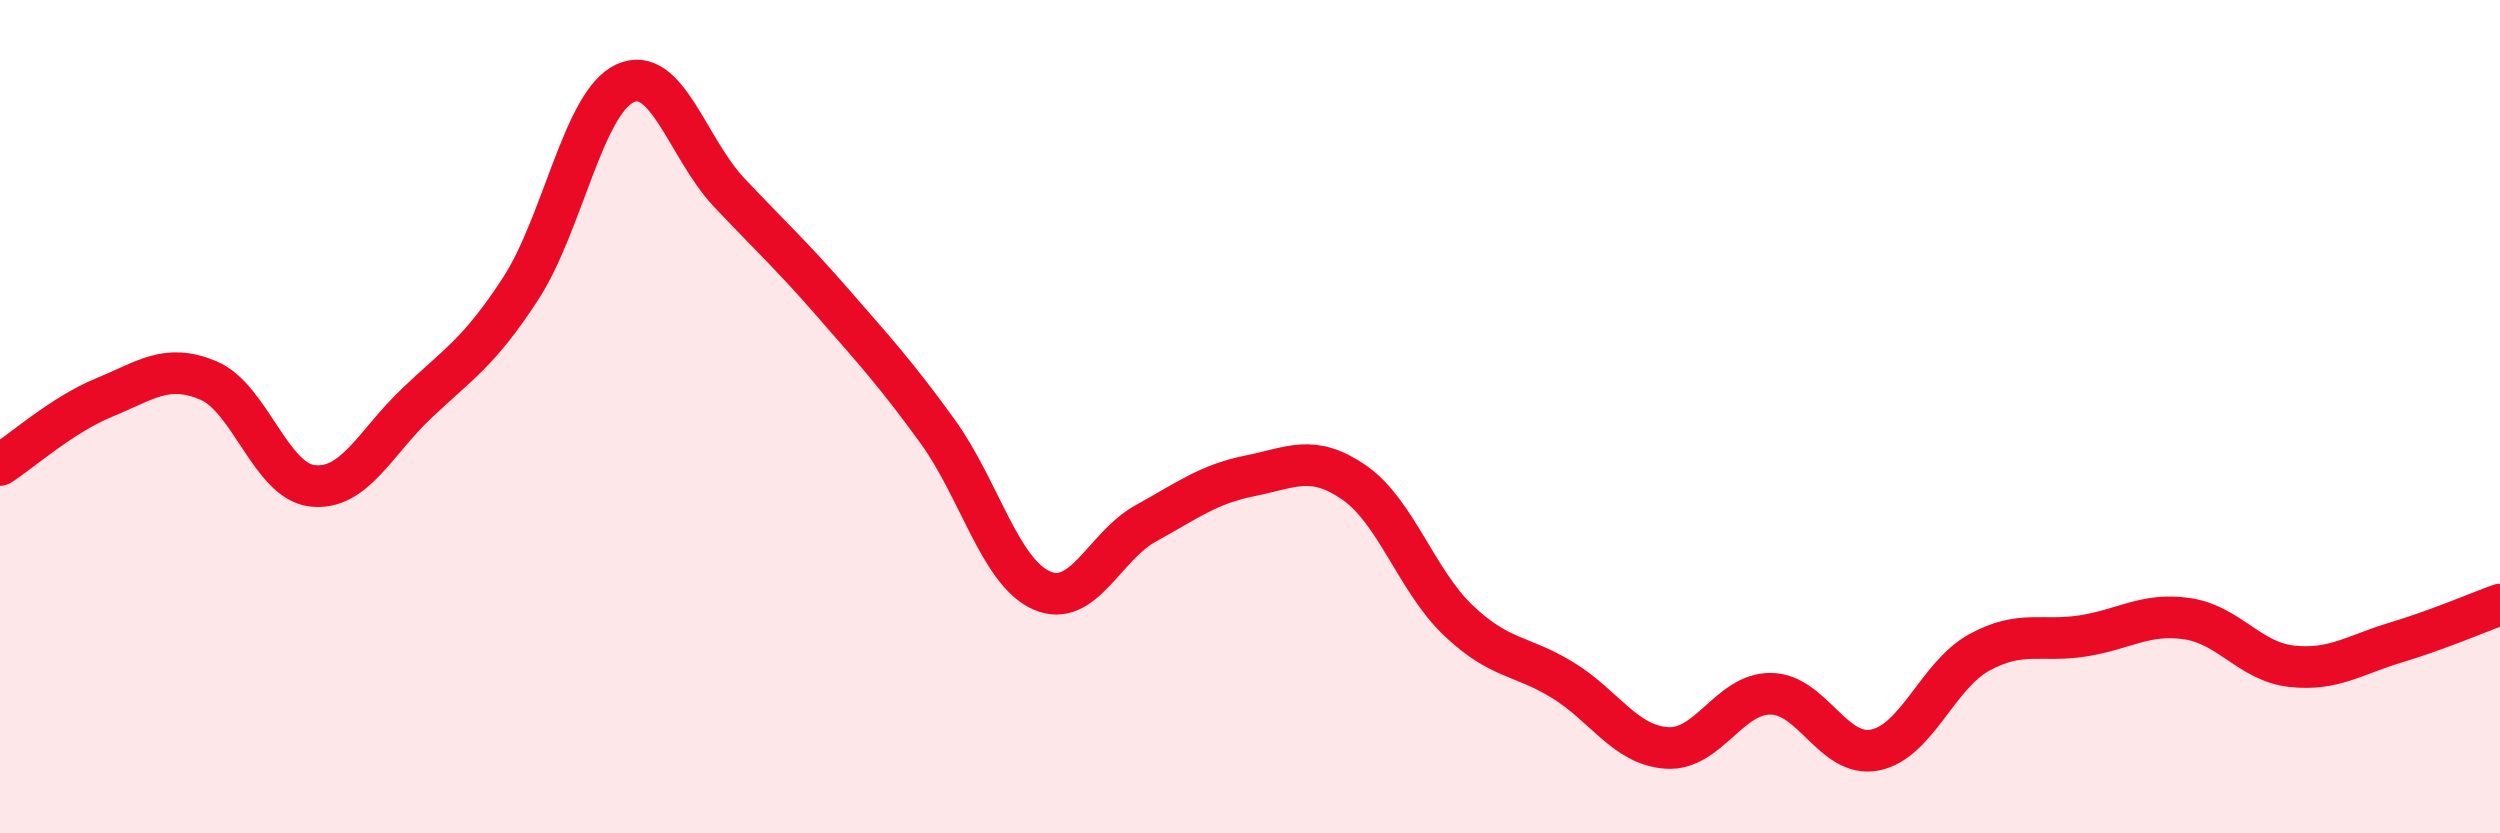
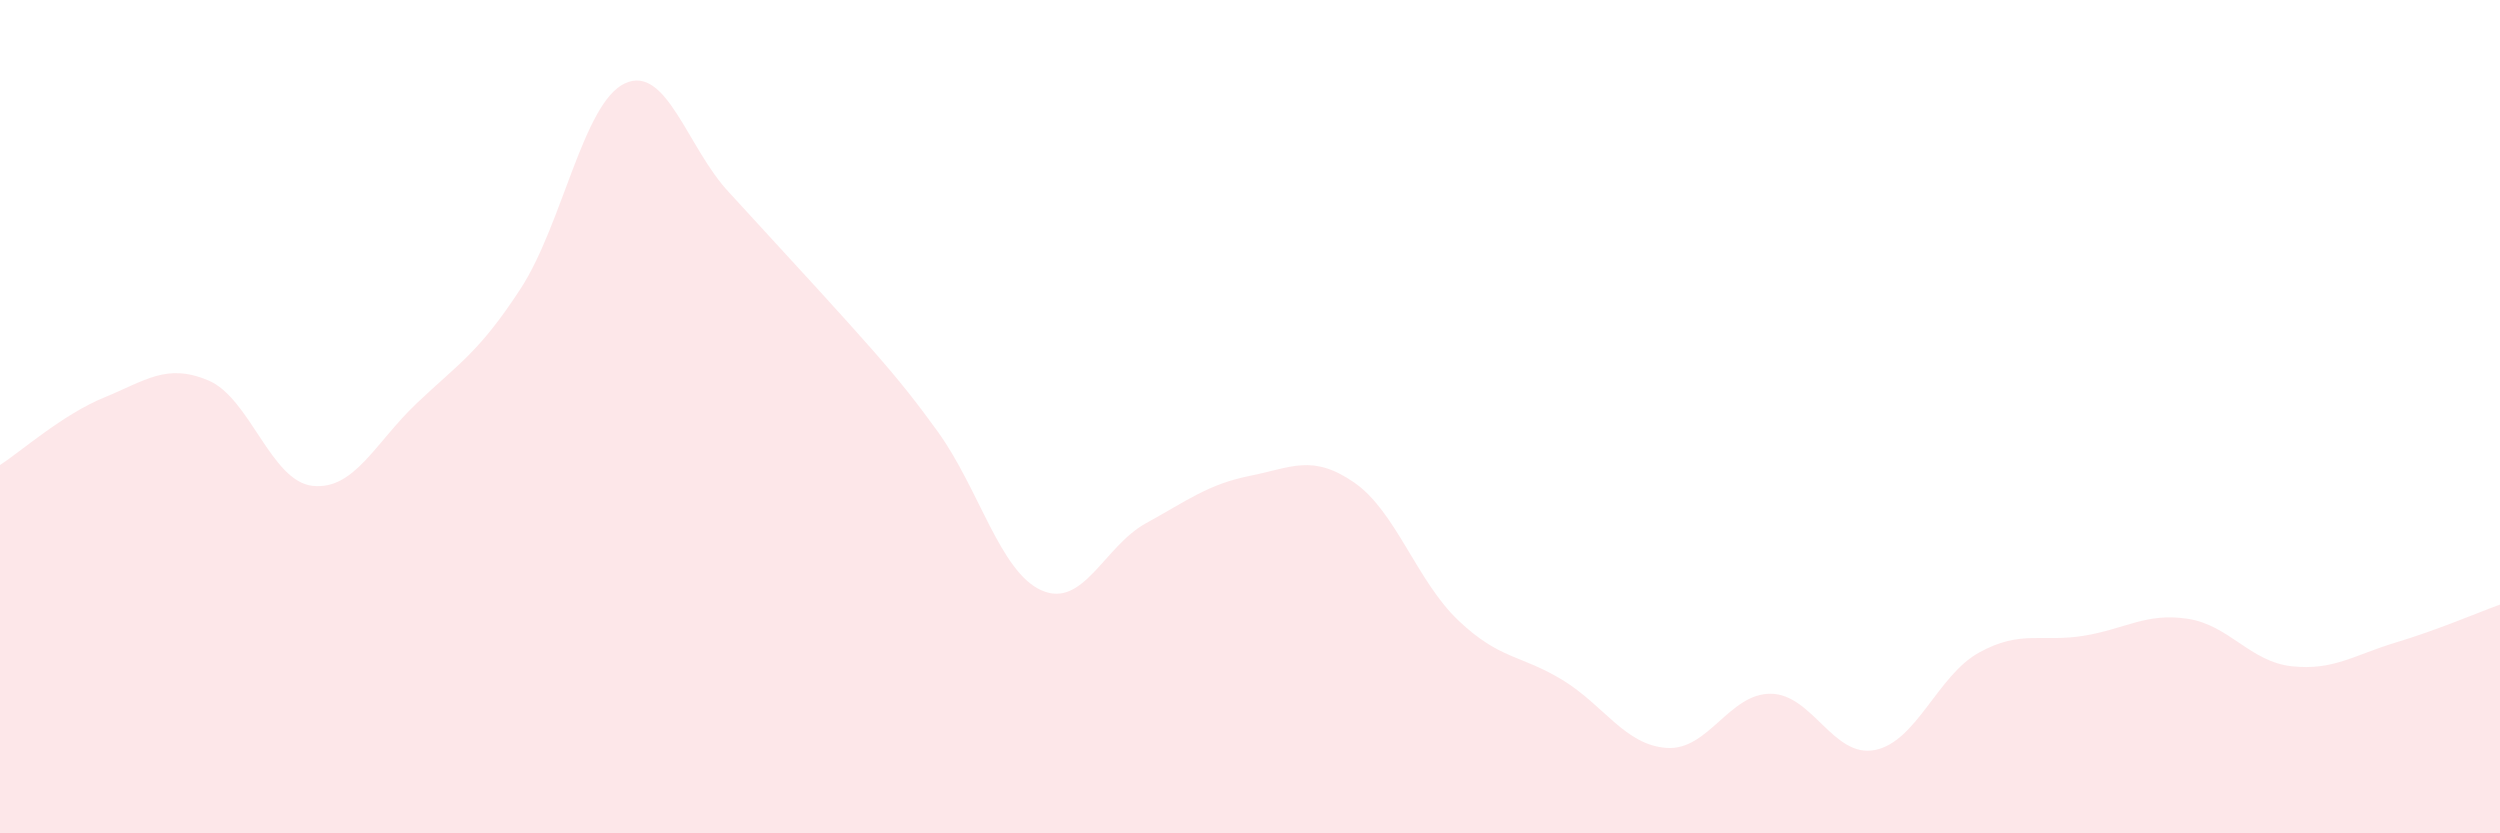
<svg xmlns="http://www.w3.org/2000/svg" width="60" height="20" viewBox="0 0 60 20">
-   <path d="M 0,11.16 C 0.5,10.84 1.5,9.95 2.5,9.54 C 3.5,9.13 4,8.71 5,9.13 C 6,9.55 6.5,11.55 7.5,11.66 C 8.5,11.77 9,10.63 10,9.68 C 11,8.73 11.5,8.46 12.5,6.92 C 13.5,5.38 14,2.46 15,2 C 16,1.54 16.5,3.56 17.5,4.62 C 18.5,5.68 19,6.13 20,7.28 C 21,8.43 21.5,8.97 22.5,10.35 C 23.5,11.73 24,13.73 25,14.17 C 26,14.61 26.5,13.11 27.5,12.56 C 28.5,12.01 29,11.62 30,11.42 C 31,11.22 31.5,10.89 32.5,11.58 C 33.5,12.27 34,13.94 35,14.89 C 36,15.84 36.5,15.71 37.5,16.32 C 38.5,16.93 39,17.88 40,17.95 C 41,18.02 41.5,16.64 42.5,16.65 C 43.5,16.66 44,18.2 45,18 C 46,17.8 46.5,16.21 47.5,15.66 C 48.5,15.11 49,15.42 50,15.26 C 51,15.1 51.5,14.7 52.5,14.85 C 53.5,15 54,15.88 55,15.99 C 56,16.1 56.5,15.72 57.5,15.42 C 58.5,15.12 59.5,14.69 60,14.51L60 20L0 20Z" fill="#EB0A25" opacity="0.1" stroke-linecap="round" stroke-linejoin="round" />
-   <path d="M 0,11.16 C 0.5,10.84 1.5,9.95 2.5,9.54 C 3.5,9.13 4,8.71 5,9.13 C 6,9.55 6.5,11.55 7.5,11.66 C 8.5,11.77 9,10.63 10,9.68 C 11,8.73 11.5,8.46 12.5,6.92 C 13.5,5.38 14,2.46 15,2 C 16,1.54 16.5,3.56 17.5,4.62 C 18.5,5.68 19,6.13 20,7.28 C 21,8.43 21.5,8.97 22.5,10.35 C 23.5,11.73 24,13.73 25,14.17 C 26,14.61 26.5,13.11 27.5,12.56 C 28.5,12.01 29,11.62 30,11.42 C 31,11.22 31.5,10.89 32.5,11.58 C 33.5,12.27 34,13.94 35,14.89 C 36,15.84 36.5,15.71 37.5,16.32 C 38.5,16.93 39,17.88 40,17.95 C 41,18.02 41.5,16.64 42.5,16.65 C 43.5,16.66 44,18.2 45,18 C 46,17.8 46.5,16.21 47.5,15.66 C 48.5,15.11 49,15.42 50,15.26 C 51,15.1 51.5,14.7 52.5,14.85 C 53.5,15 54,15.88 55,15.99 C 56,16.1 56.5,15.72 57.5,15.42 C 58.5,15.12 59.5,14.69 60,14.51" stroke="#EB0A25" stroke-width="1" fill="none" stroke-linecap="round" stroke-linejoin="round" />
+   <path d="M 0,11.16 C 0.5,10.84 1.5,9.95 2.5,9.54 C 3.5,9.13 4,8.71 5,9.13 C 6,9.55 6.5,11.55 7.5,11.66 C 8.5,11.77 9,10.63 10,9.68 C 11,8.73 11.5,8.46 12.5,6.92 C 13.5,5.38 14,2.46 15,2 C 16,1.54 16.5,3.56 17.5,4.62 C 21,8.43 21.5,8.97 22.5,10.35 C 23.5,11.73 24,13.73 25,14.17 C 26,14.61 26.5,13.11 27.5,12.56 C 28.5,12.01 29,11.62 30,11.42 C 31,11.22 31.5,10.89 32.5,11.58 C 33.5,12.27 34,13.94 35,14.89 C 36,15.84 36.5,15.71 37.5,16.32 C 38.5,16.93 39,17.88 40,17.95 C 41,18.02 41.5,16.64 42.5,16.65 C 43.5,16.66 44,18.2 45,18 C 46,17.8 46.5,16.21 47.5,15.66 C 48.5,15.11 49,15.42 50,15.26 C 51,15.1 51.5,14.7 52.5,14.85 C 53.5,15 54,15.88 55,15.99 C 56,16.1 56.5,15.72 57.5,15.42 C 58.5,15.12 59.5,14.69 60,14.51L60 20L0 20Z" fill="#EB0A25" opacity="0.1" stroke-linecap="round" stroke-linejoin="round" />
</svg>